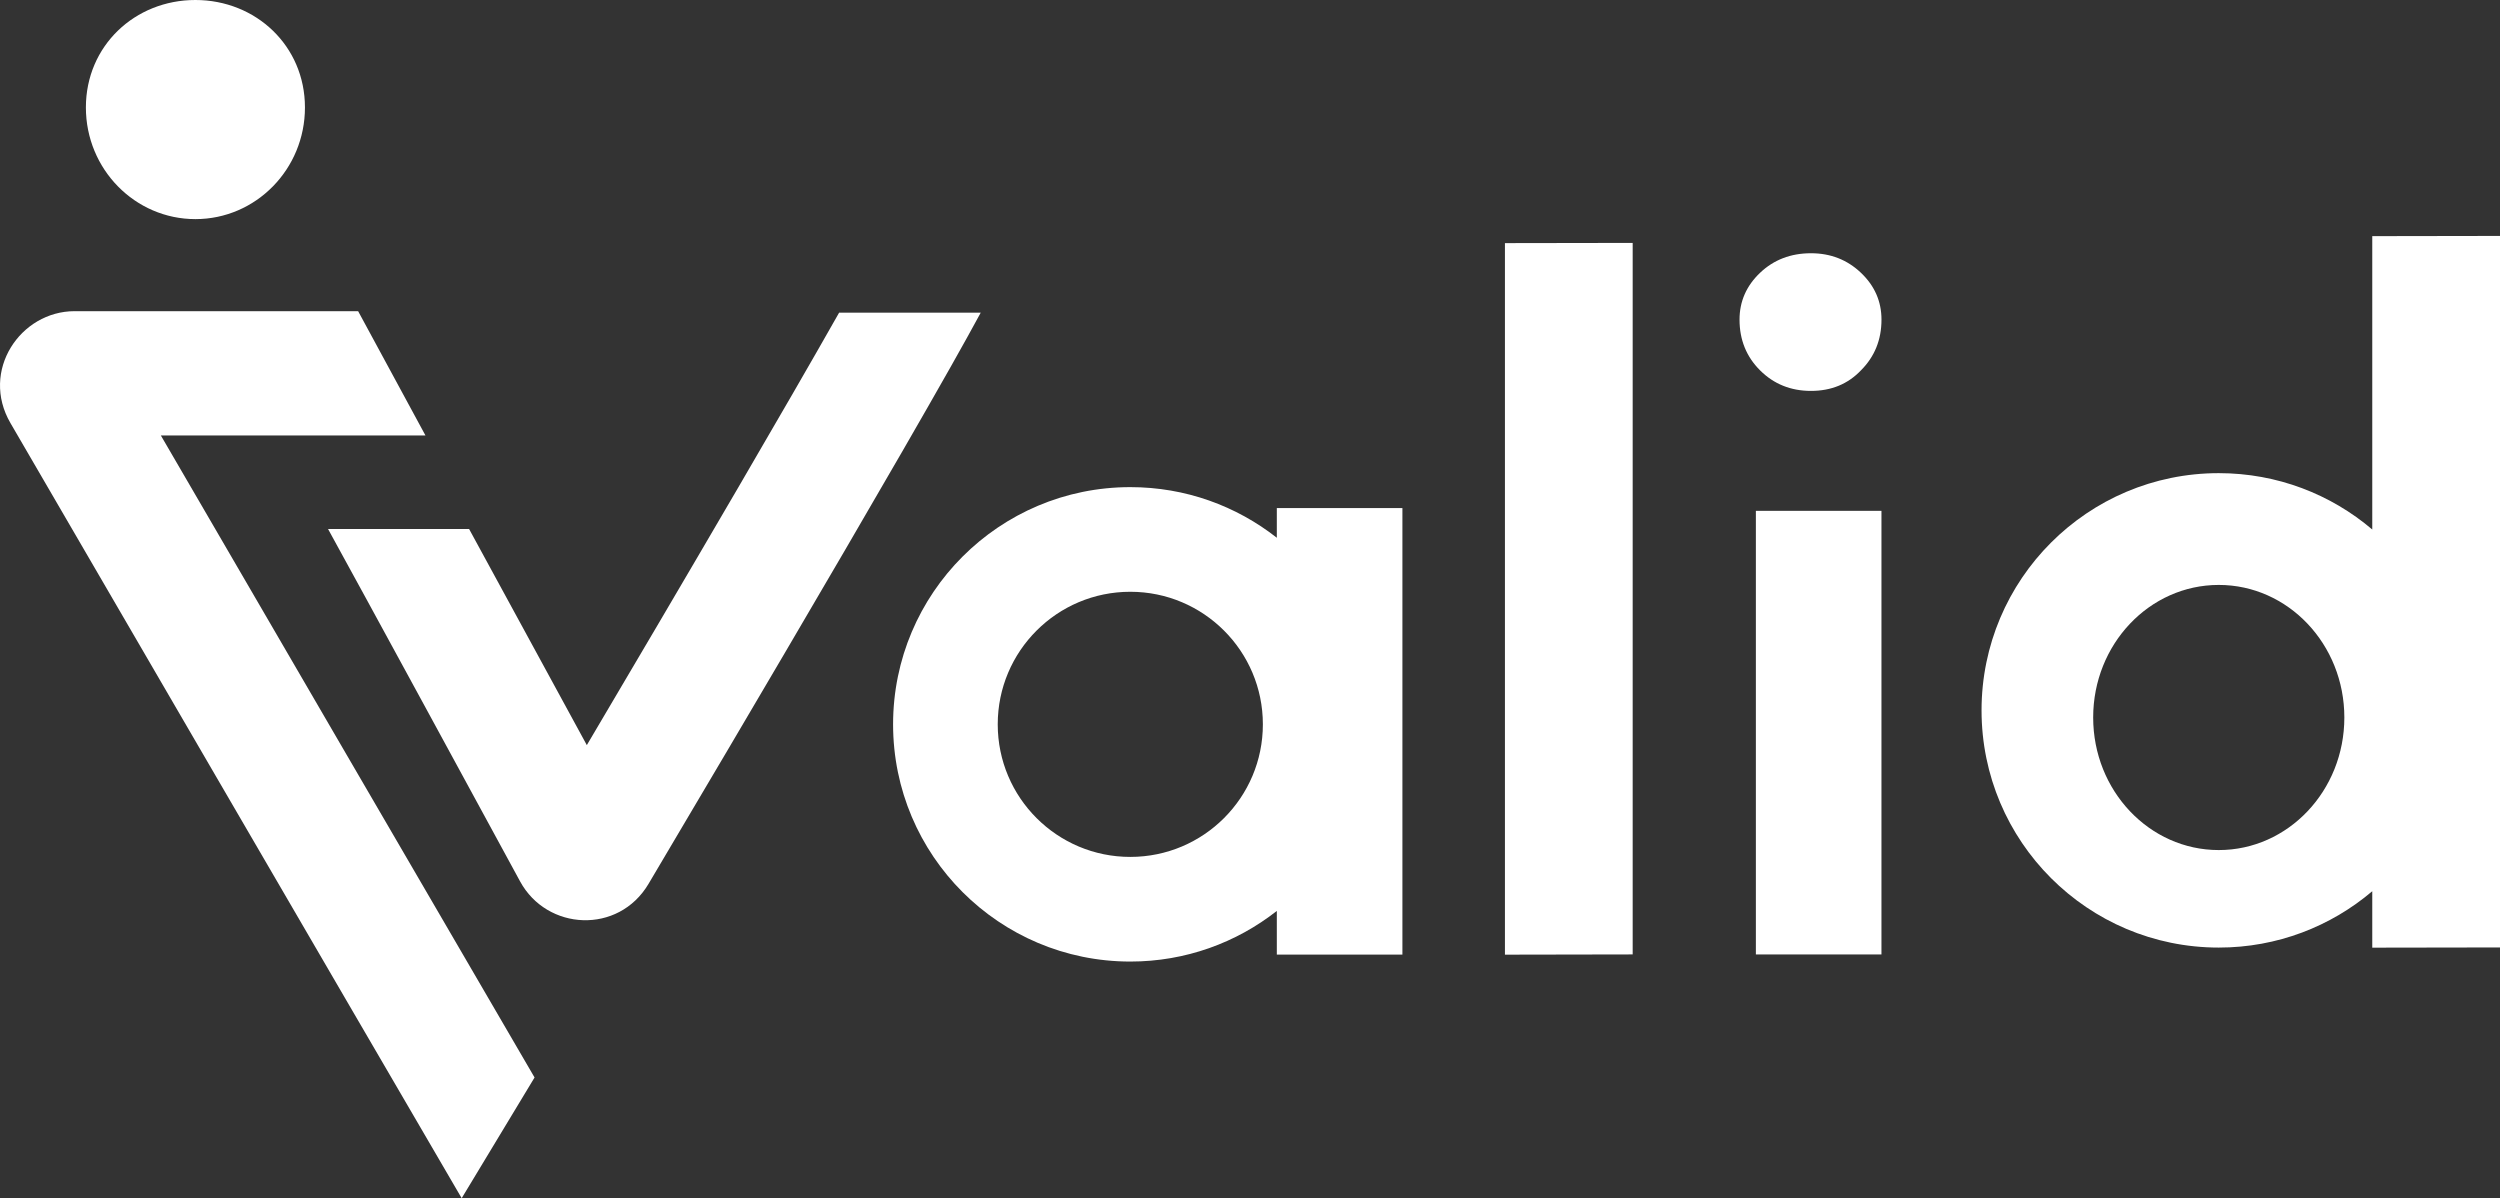
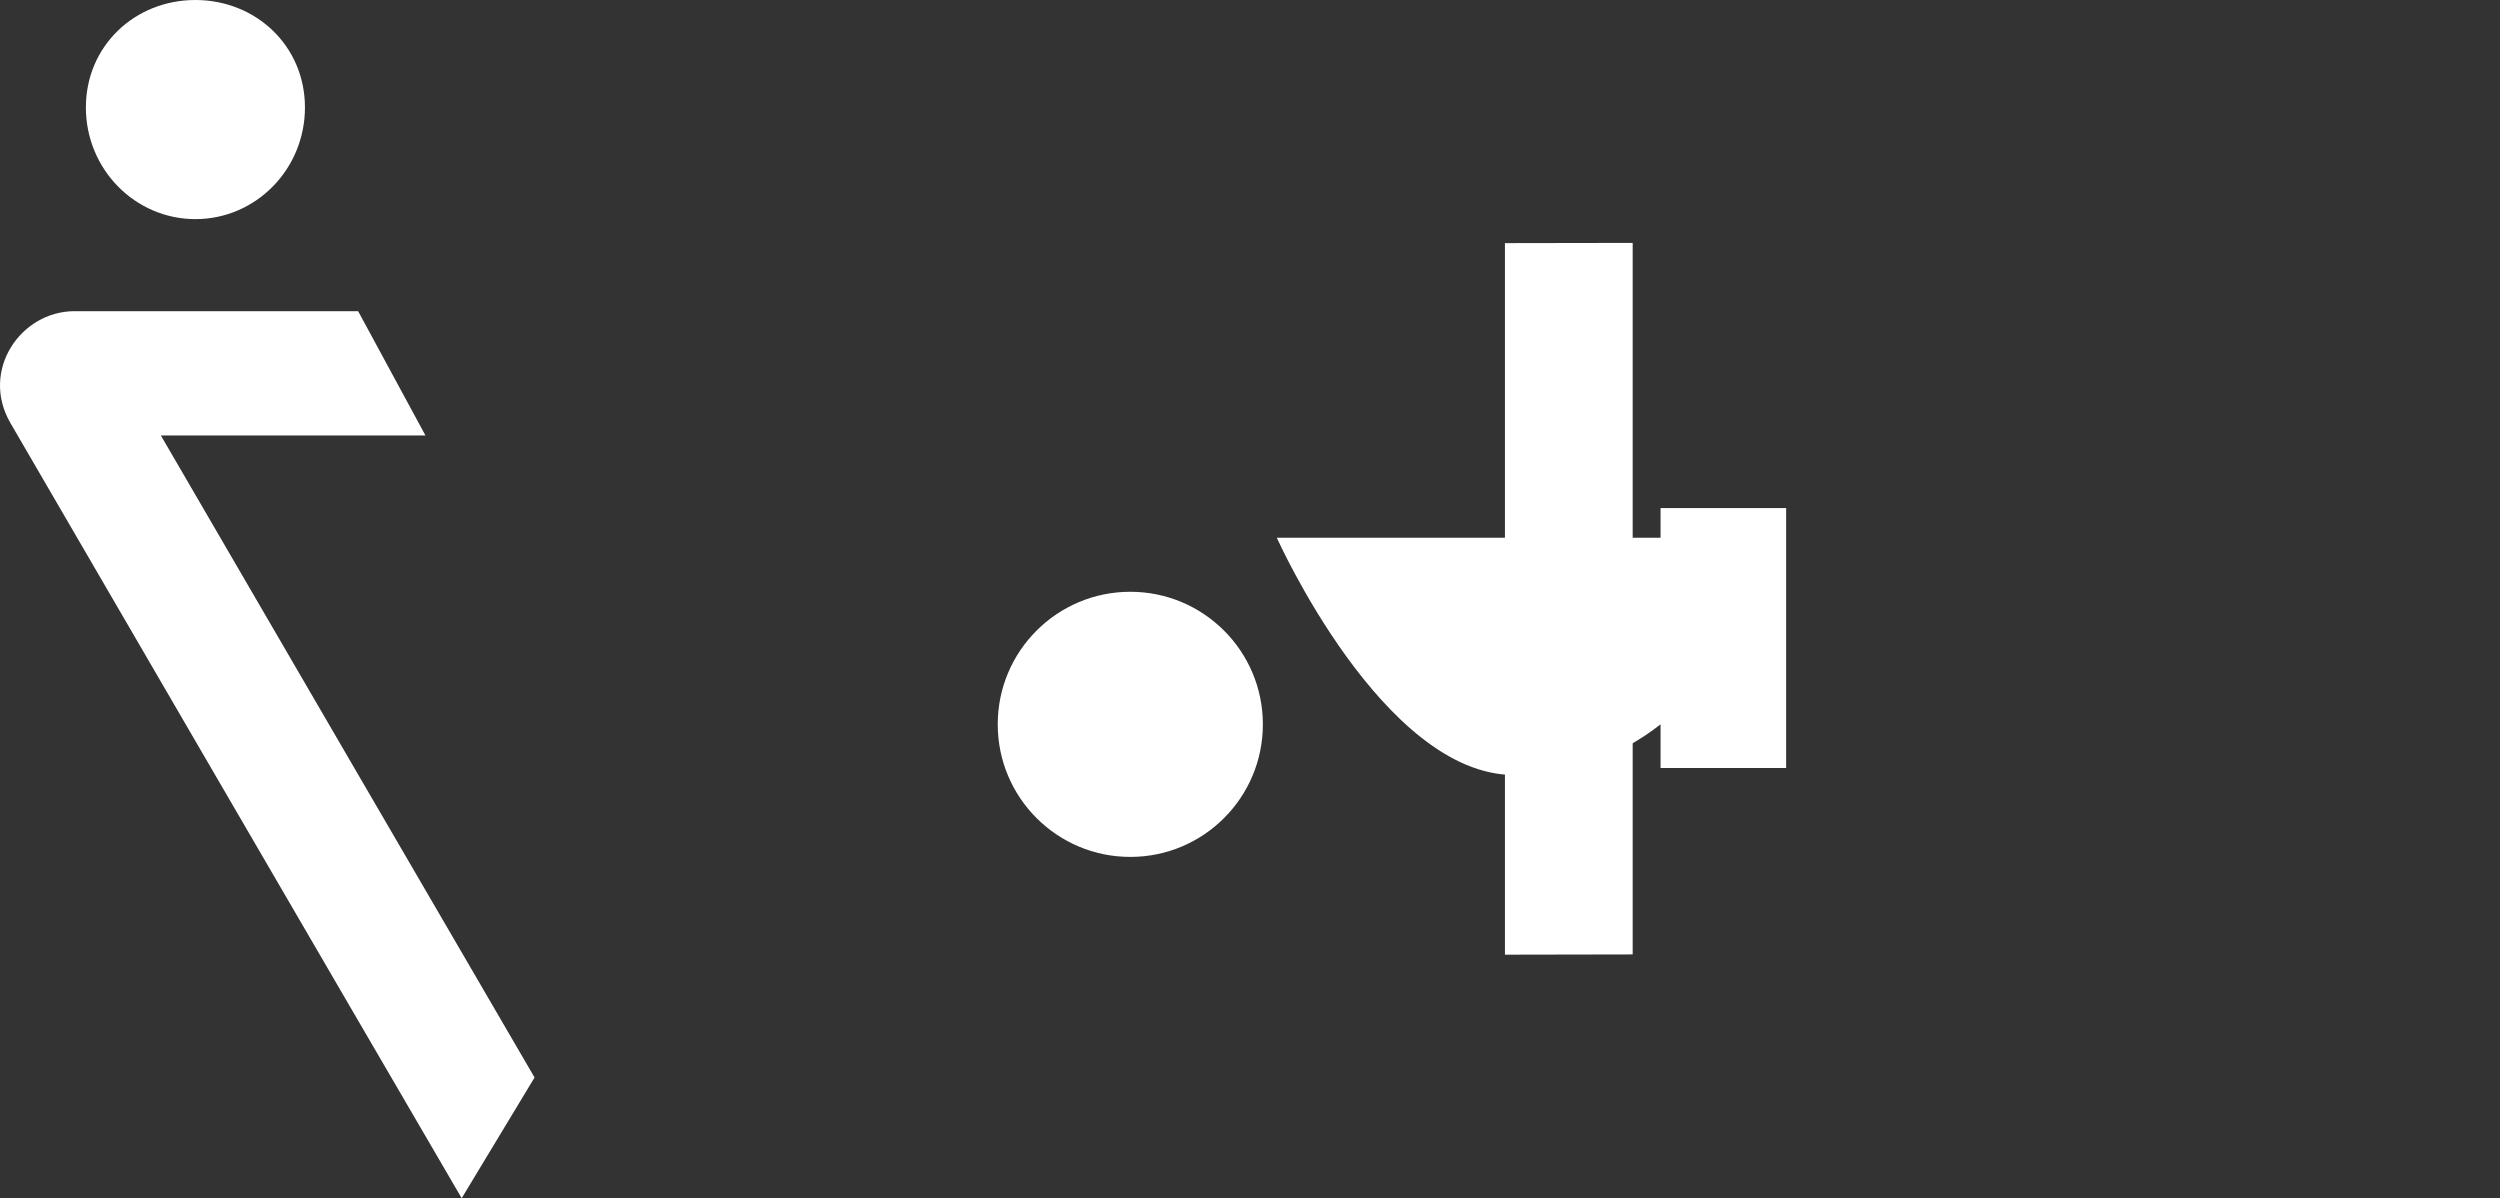
<svg xmlns="http://www.w3.org/2000/svg" id="Calque_1" data-name="Calque 1" viewBox="0 0 952.93 456.72">
  <rect x="0" y="0" width="952.93" height="456.72" fill="#333333" stroke="none" />
  <defs>
    <style>
      .cls-1 {
        fill: #fff;
      }
    </style>
  </defs>
  <path class="cls-1" d="M143.88,118.61l.12,.21h0s-.13-.21-.13-.21h.02Z" />
-   <path class="cls-1" d="M125.02,201.63h53.78c12.9,23.62,31.09,57.04,44.88,82.39,15.48-26.18,37.28-63.17,57.77-98.29,14.36-24.62,28.03-48.24,38.4-66.55h53.98c-3.02,5.6-6.91,12.59-11.4,20.55-10.72,18.98-25.2,44.02-40.34,69.97-30.3,51.95-63.45,107.92-74.9,127.22-11.46,19.33-38.72,17.88-48.96-.98-14.05-25.84-60.82-111.87-73.2-134.32Z" />
  <path class="cls-1" d="M162.17,165.98l-25.66-47.37H28.45c-20.72,0-36.04,22.76-24.46,42.66,22.13,38.06,129.3,222.33,171.99,295.45l27.78-46.01c-39.58-67.89-108.16-185.78-142.45-244.73h100.88Z" />
  <path class="cls-1" d="M116.24,40.97c0,23.5-18.69,42.55-41.75,42.55s-41.75-19.05-41.75-42.55S51.41,0,74.47,0s41.77,17.47,41.77,40.97Z" />
  <g>
-     <rect class="cls-1" x="669.29" y="194.72" width="47.87" height="169.09" />
-     <path class="cls-1" d="M486.69,204.98c-15.38-12.09-34.77-19.3-55.85-19.3-49.94,0-90.42,40.48-90.42,90.42s40.48,90.42,90.42,90.42c21.08,0,40.47-7.21,55.85-19.3v16.65h47.87V193.65h-47.87v11.33Zm-55.85,121.65c-27.91,0-50.53-22.62-50.53-50.53s22.62-50.53,50.53-50.53,50.53,22.62,50.53,50.53-22.62,50.53-50.53,50.53Z" />
+     <path class="cls-1" d="M486.69,204.98s40.48,90.42,90.42,90.42c21.08,0,40.47-7.21,55.85-19.3v16.65h47.87V193.65h-47.87v11.33Zm-55.85,121.65c-27.91,0-50.53-22.62-50.53-50.53s22.62-50.53,50.53-50.53,50.53,22.62,50.53,50.53-22.62,50.53-50.53,50.53Z" />
    <polygon class="cls-1" points="573.64 363.89 622.33 363.8 622.33 92.59 573.64 92.67 573.64 363.89" />
-     <path class="cls-1" d="M690.3,96.53c-7.71,0-14.18,2.48-19.4,7.44-5.22,4.96-7.84,10.92-7.84,17.86,0,7.69,2.61,14.14,7.84,19.35s11.69,7.82,19.4,7.82,14.05-2.6,19.03-7.82c5.22-5.21,7.84-11.66,7.84-19.35,0-6.95-2.61-12.9-7.84-17.86-5.22-4.96-11.56-7.44-19.03-7.44Z" />
-     <path class="cls-1" d="M904.24,90.01v111.82c-15.77-13.4-36.2-21.48-58.51-21.48-49.94,0-90.42,40.48-90.42,90.42s40.48,90.42,90.42,90.42c22.31,0,42.74-8.08,58.51-21.48v21.51l48.69-.08V89.93l-48.69,.08Zm-58.51,234.01c-26.44,0-47.87-22.62-47.87-50.53s21.43-50.53,47.87-50.53,47.87,22.62,47.87,50.53-21.43,50.53-47.87,50.53Z" />
  </g>
</svg>